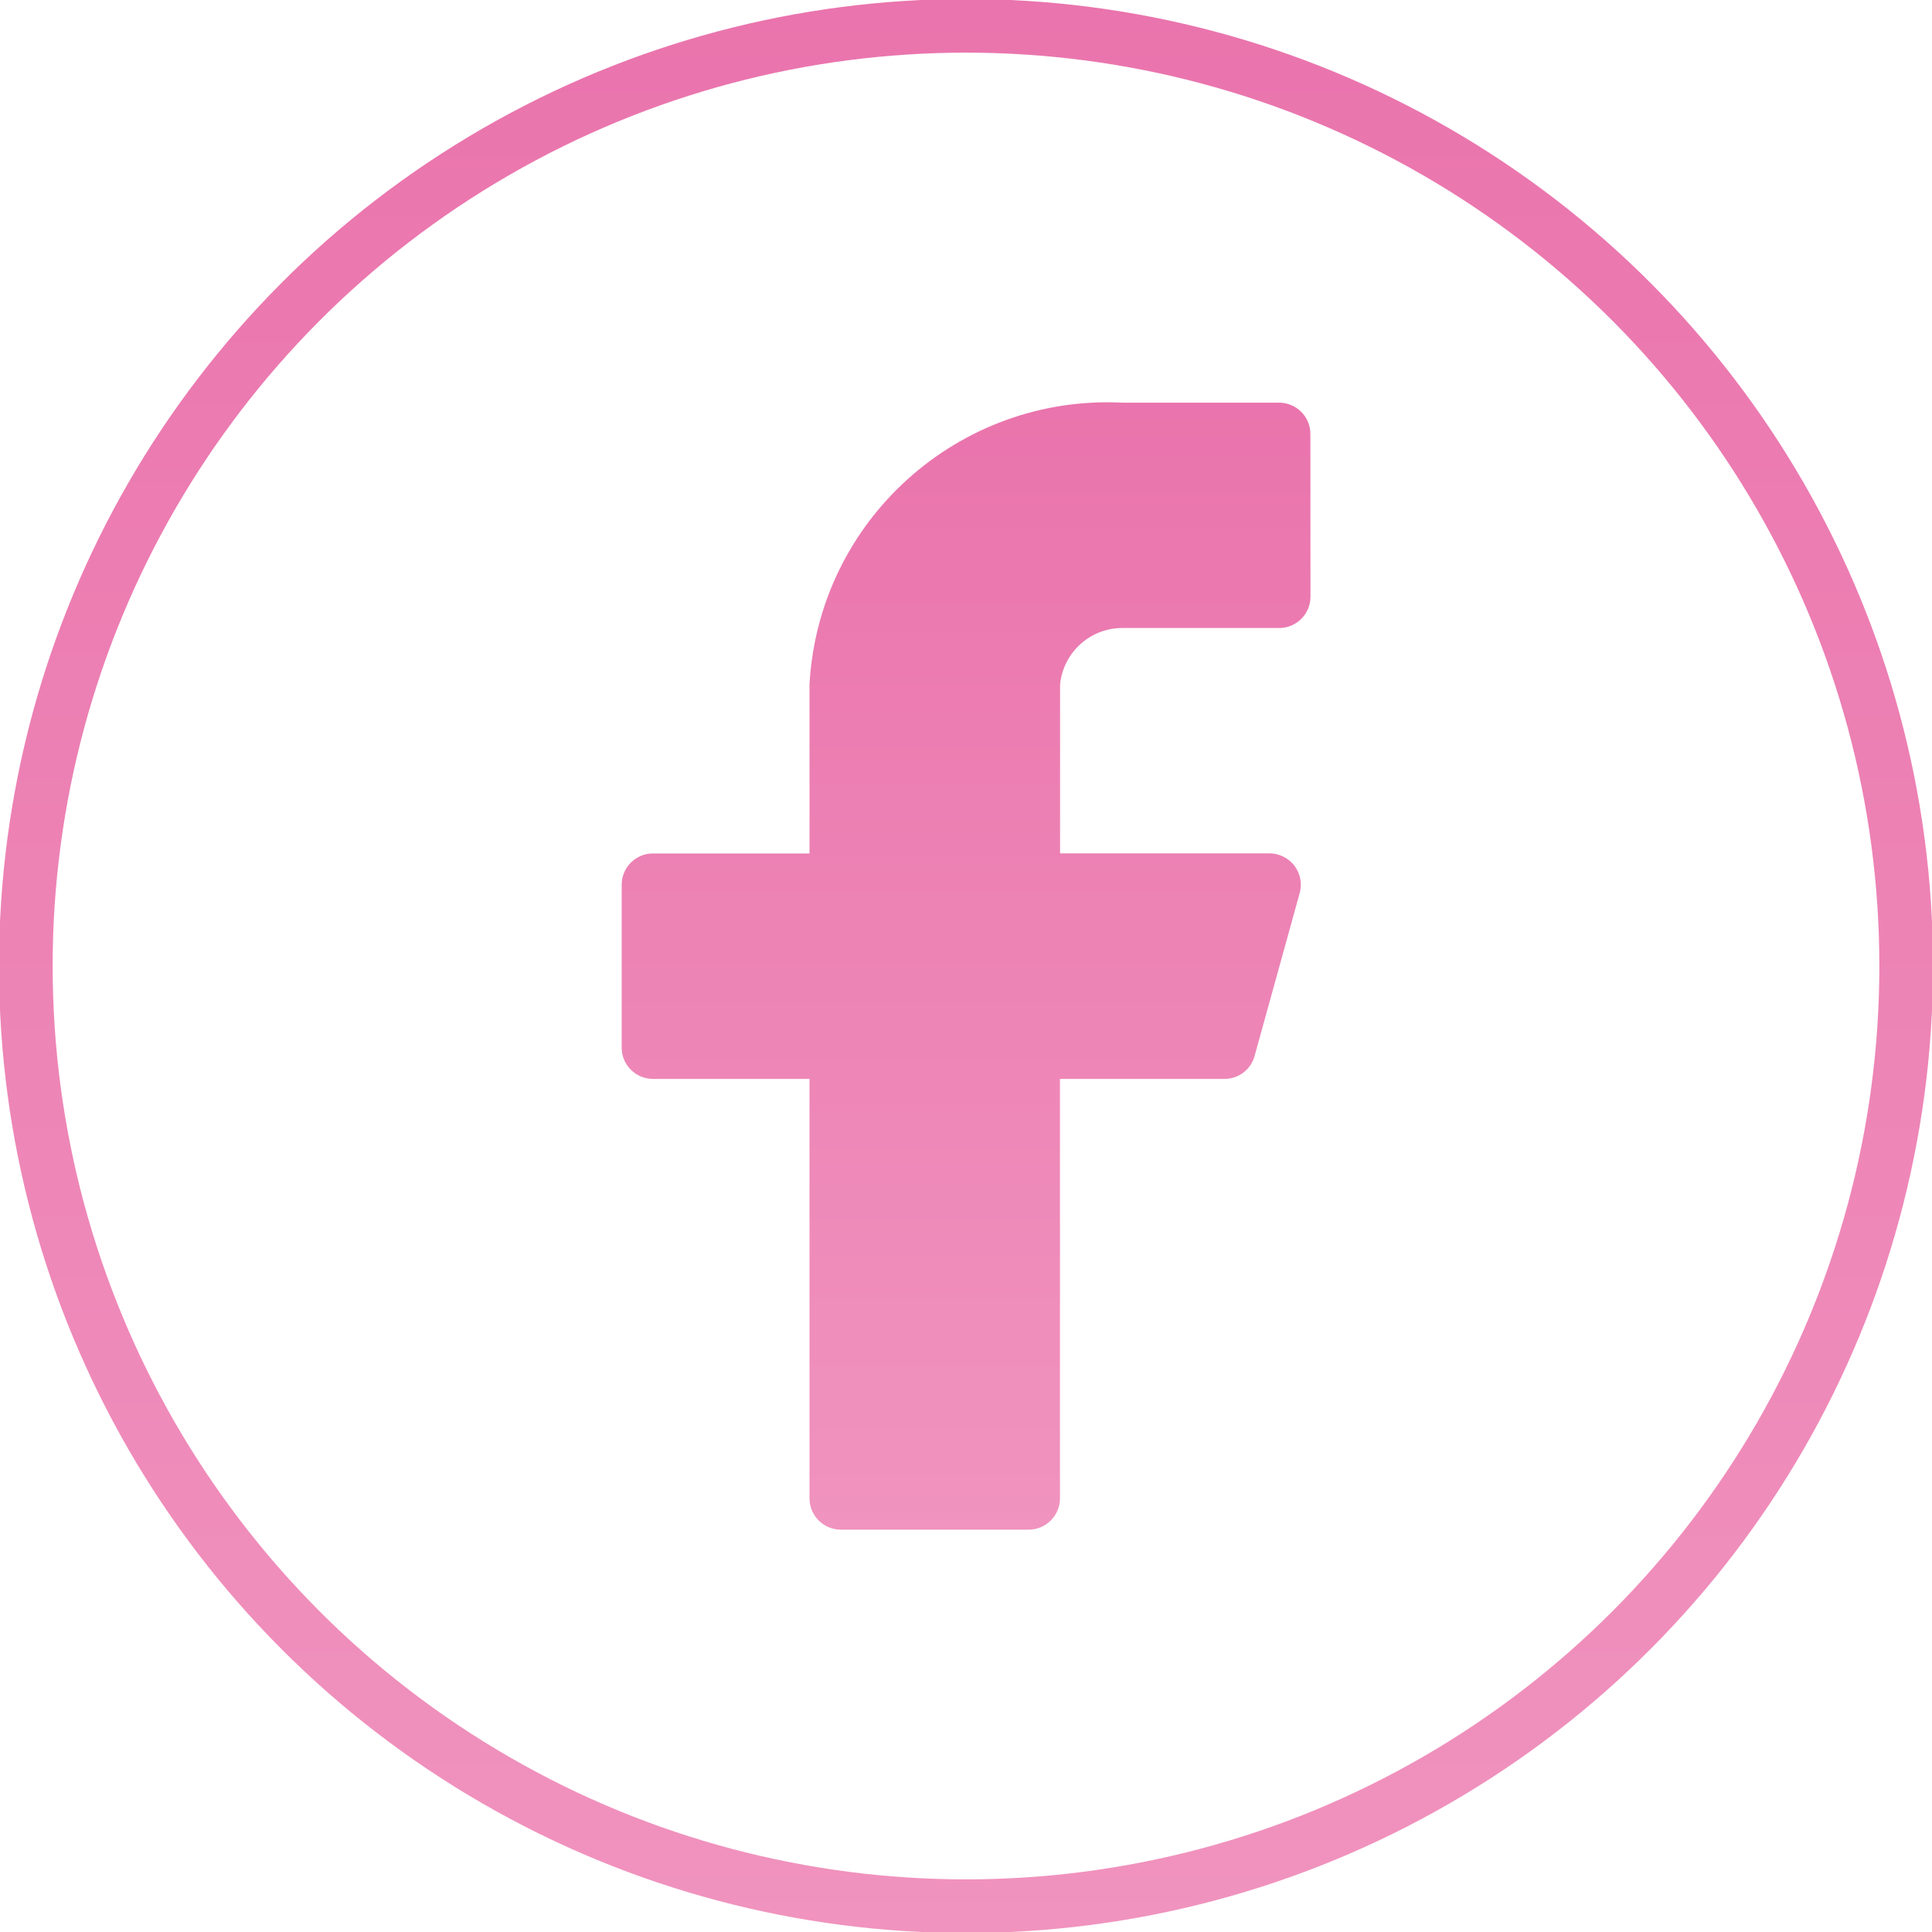
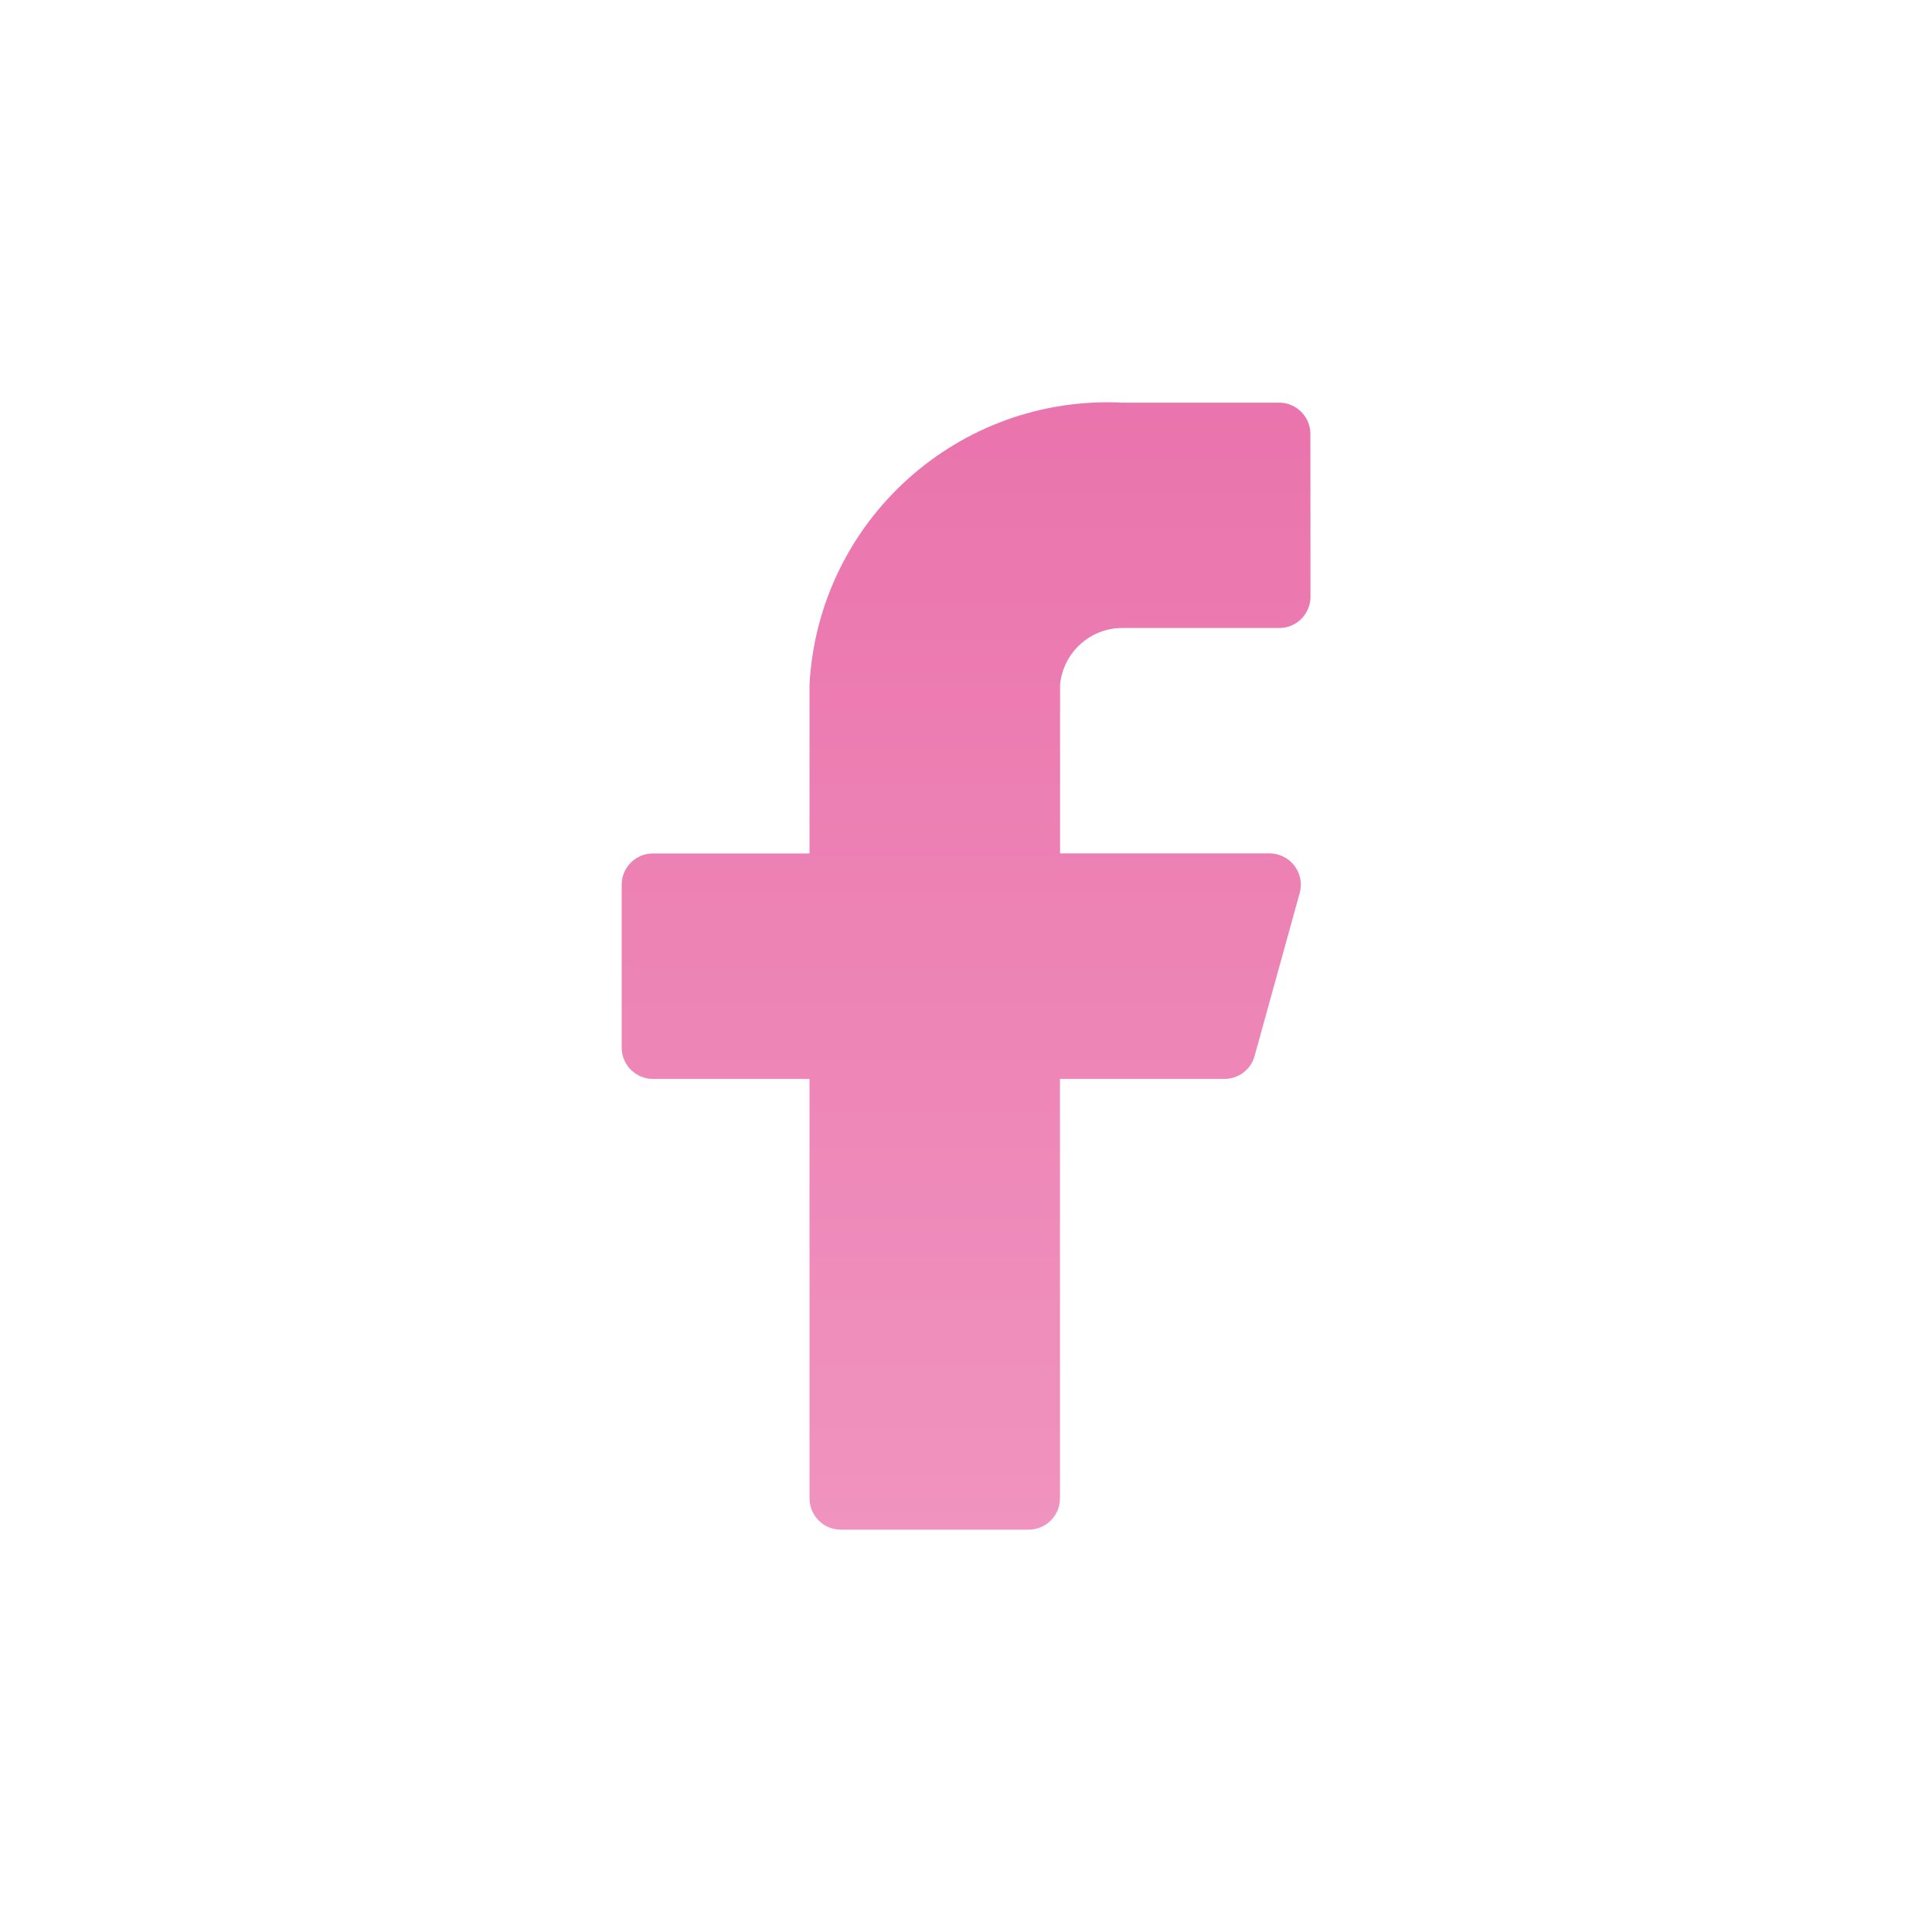
<svg xmlns="http://www.w3.org/2000/svg" version="1.1" id="Layer_1" x="0px" y="0px" width="36px" height="36px" viewBox="0 0 36 36" enable-background="new 0 0 36 36" xml:space="preserve">
  <linearGradient id="SVGID_1_" gradientUnits="userSpaceOnUse" x1="306" y1="-340.981" x2="306" y2="-377.02" gradientTransform="matrix(1 0 0 -1 -288 -341)">
    <stop offset="0" style="stop-color:#EA74AD" />
    <stop offset="1" style="stop-color:#F093BE" />
  </linearGradient>
-   <circle fill="none" stroke="url(#SVGID_1_)" stroke-miterlimit="10" cx="18" cy="18" r="17.519" />
  <linearGradient id="SVGID_2_" gradientUnits="userSpaceOnUse" x1="18" y1="7.496" x2="18" y2="28.503">
    <stop offset="0" style="stop-color:#EA74AD" />
    <stop offset="1" style="stop-color:#F093BE" />
  </linearGradient>
-   <path fill="url(#SVGID_2_)" d="M24.417,8.086c0-0.322-0.261-0.583-0.583-0.583l0,0h-2.917c-3.057-0.152-5.664,2.193-5.833,5.25v3.15  h-2.917c-0.322,0-0.583,0.261-0.583,0.583l0,0v3.036c0,0.319,0.261,0.582,0.583,0.582l0,0h2.917v7.815  c0,0.322,0.261,0.584,0.583,0.584l0,0h3.5c0.321,0,0.583-0.26,0.584-0.582c0,0,0,0,0-0.002v-7.815h3.056  c0.269,0.004,0.504-0.174,0.572-0.433l0.84-3.034c0.084-0.312-0.102-0.631-0.412-0.715c-0.049-0.013-0.098-0.02-0.146-0.02h-3.908  v-3.15c0.061-0.598,0.564-1.053,1.166-1.05h2.917c0.322,0,0.583-0.261,0.583-0.583l0,0L24.417,8.086L24.417,8.086z" />
+   <path fill="url(#SVGID_2_)" d="M24.417,8.086c0-0.322-0.261-0.583-0.583-0.583h-2.917c-3.057-0.152-5.664,2.193-5.833,5.25v3.15  h-2.917c-0.322,0-0.583,0.261-0.583,0.583l0,0v3.036c0,0.319,0.261,0.582,0.583,0.582l0,0h2.917v7.815  c0,0.322,0.261,0.584,0.583,0.584l0,0h3.5c0.321,0,0.583-0.26,0.584-0.582c0,0,0,0,0-0.002v-7.815h3.056  c0.269,0.004,0.504-0.174,0.572-0.433l0.84-3.034c0.084-0.312-0.102-0.631-0.412-0.715c-0.049-0.013-0.098-0.02-0.146-0.02h-3.908  v-3.15c0.061-0.598,0.564-1.053,1.166-1.05h2.917c0.322,0,0.583-0.261,0.583-0.583l0,0L24.417,8.086L24.417,8.086z" />
</svg>